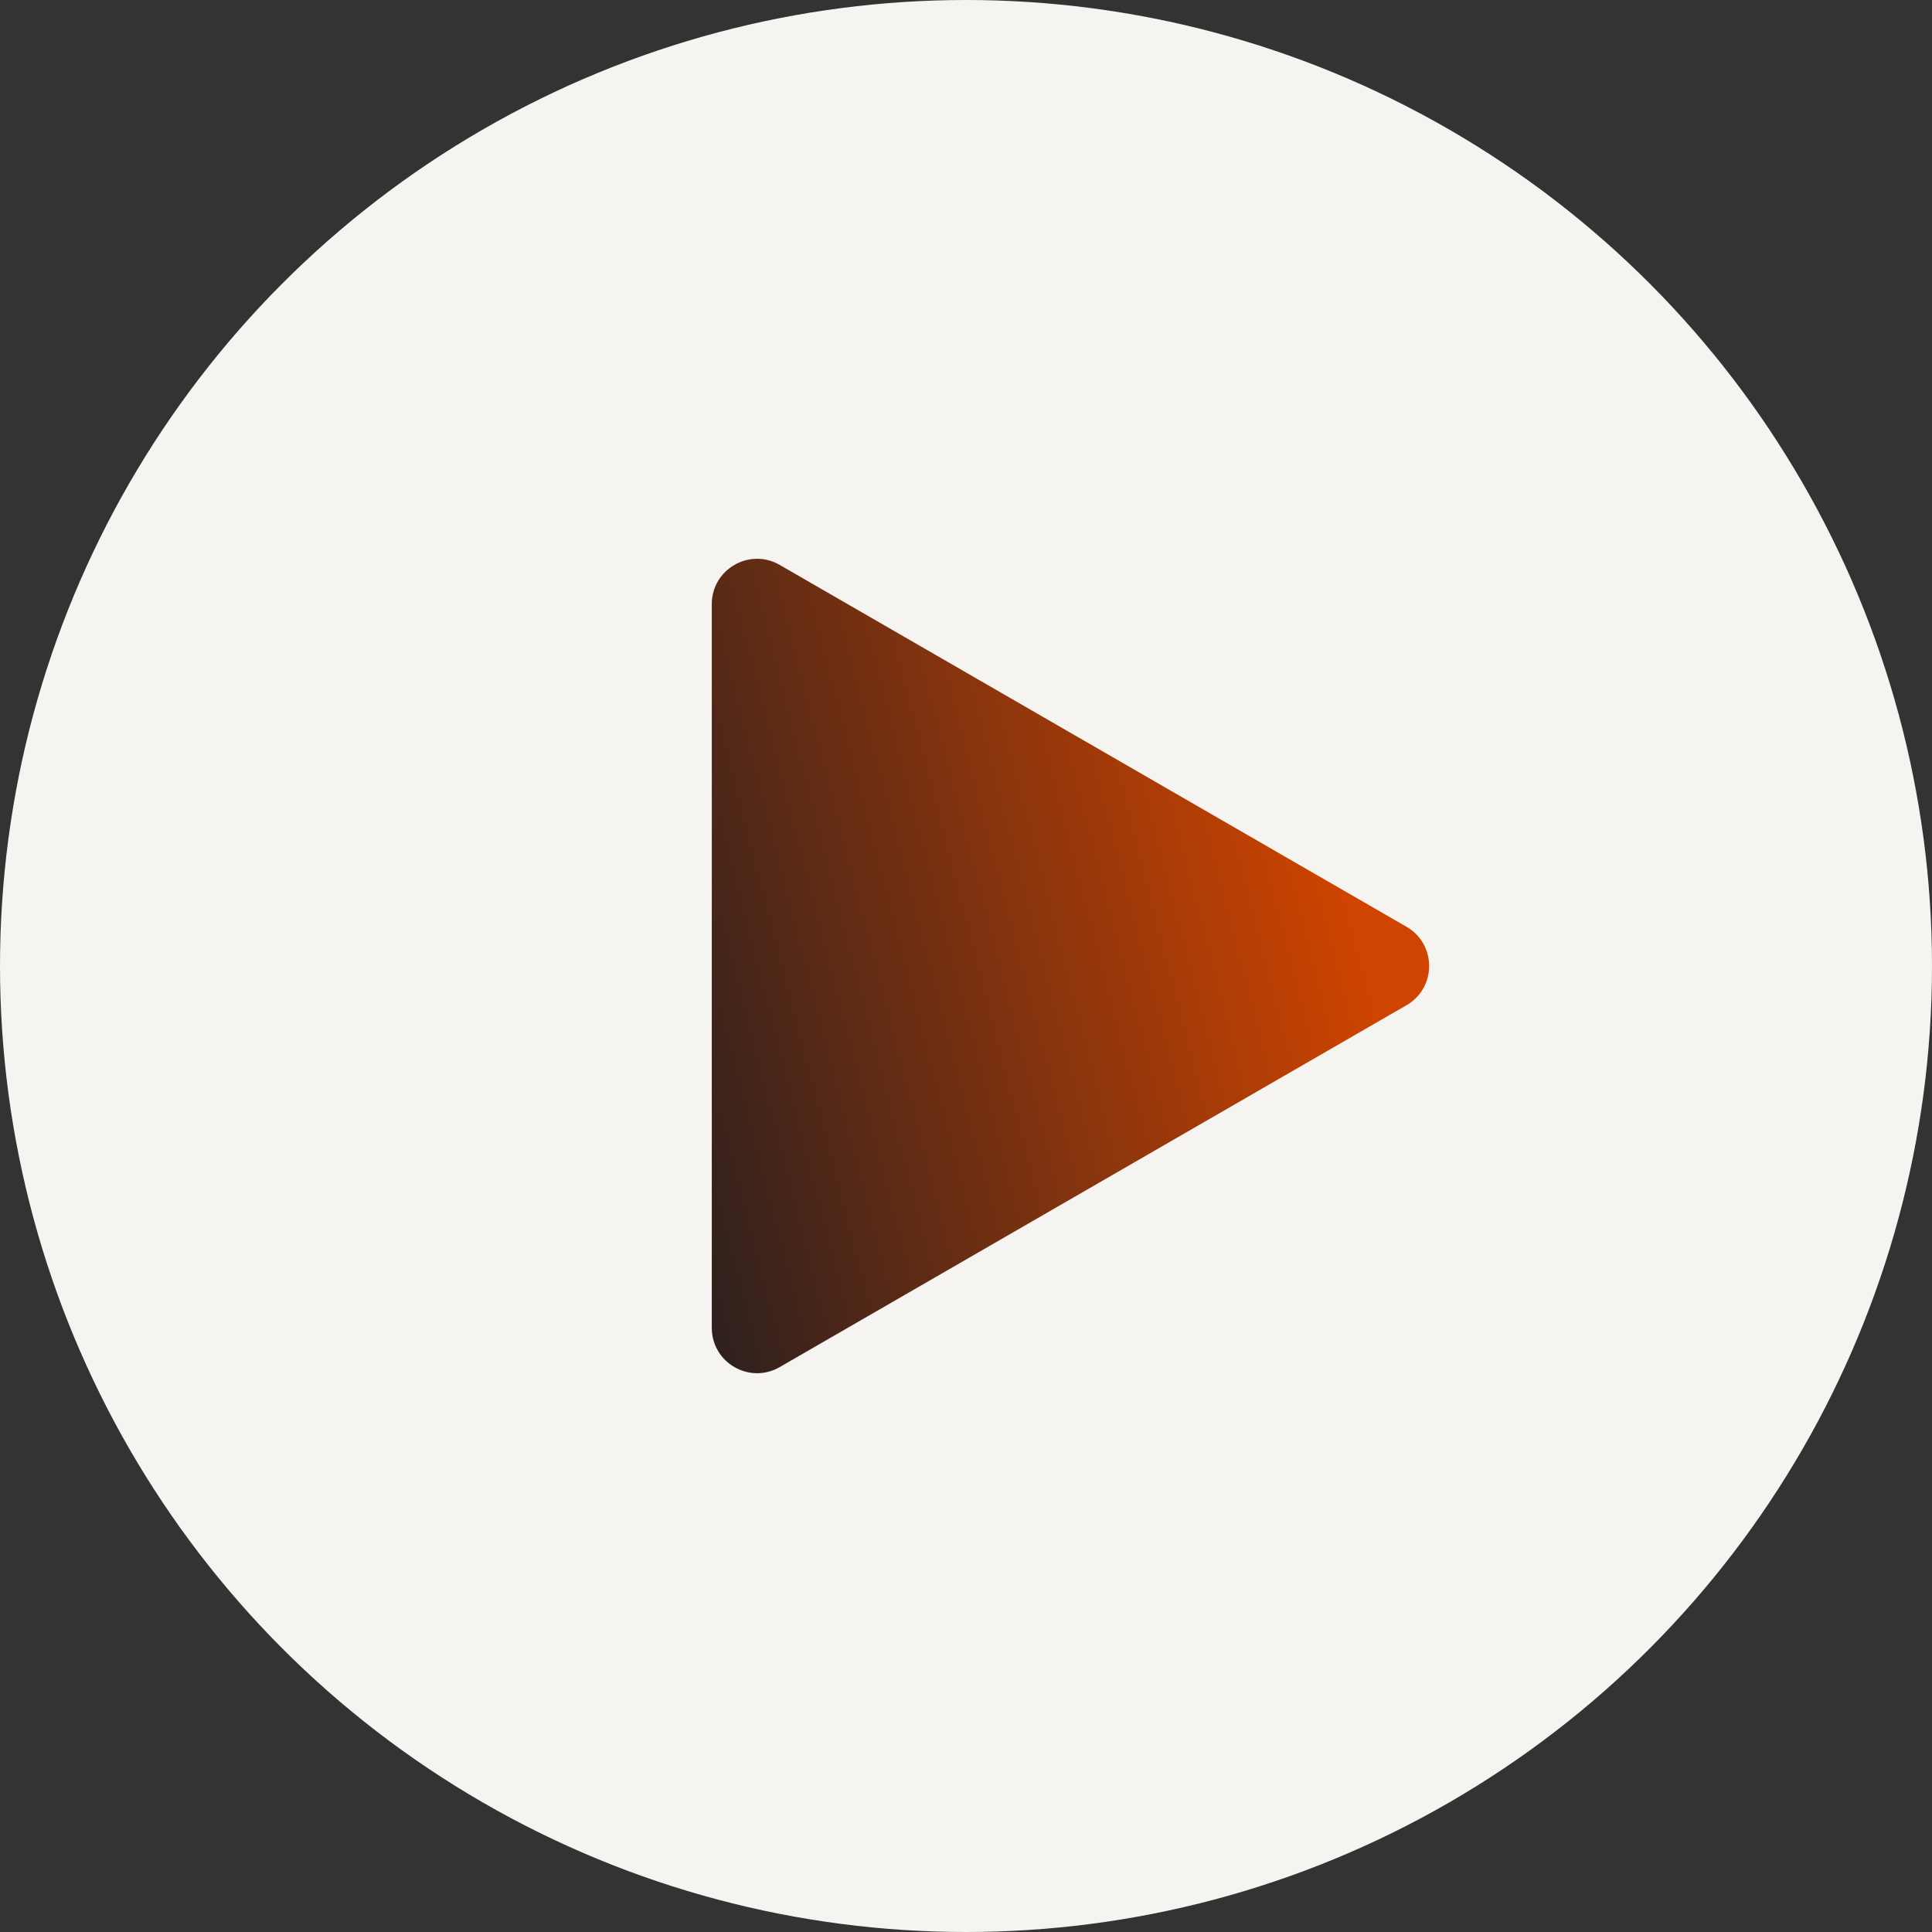
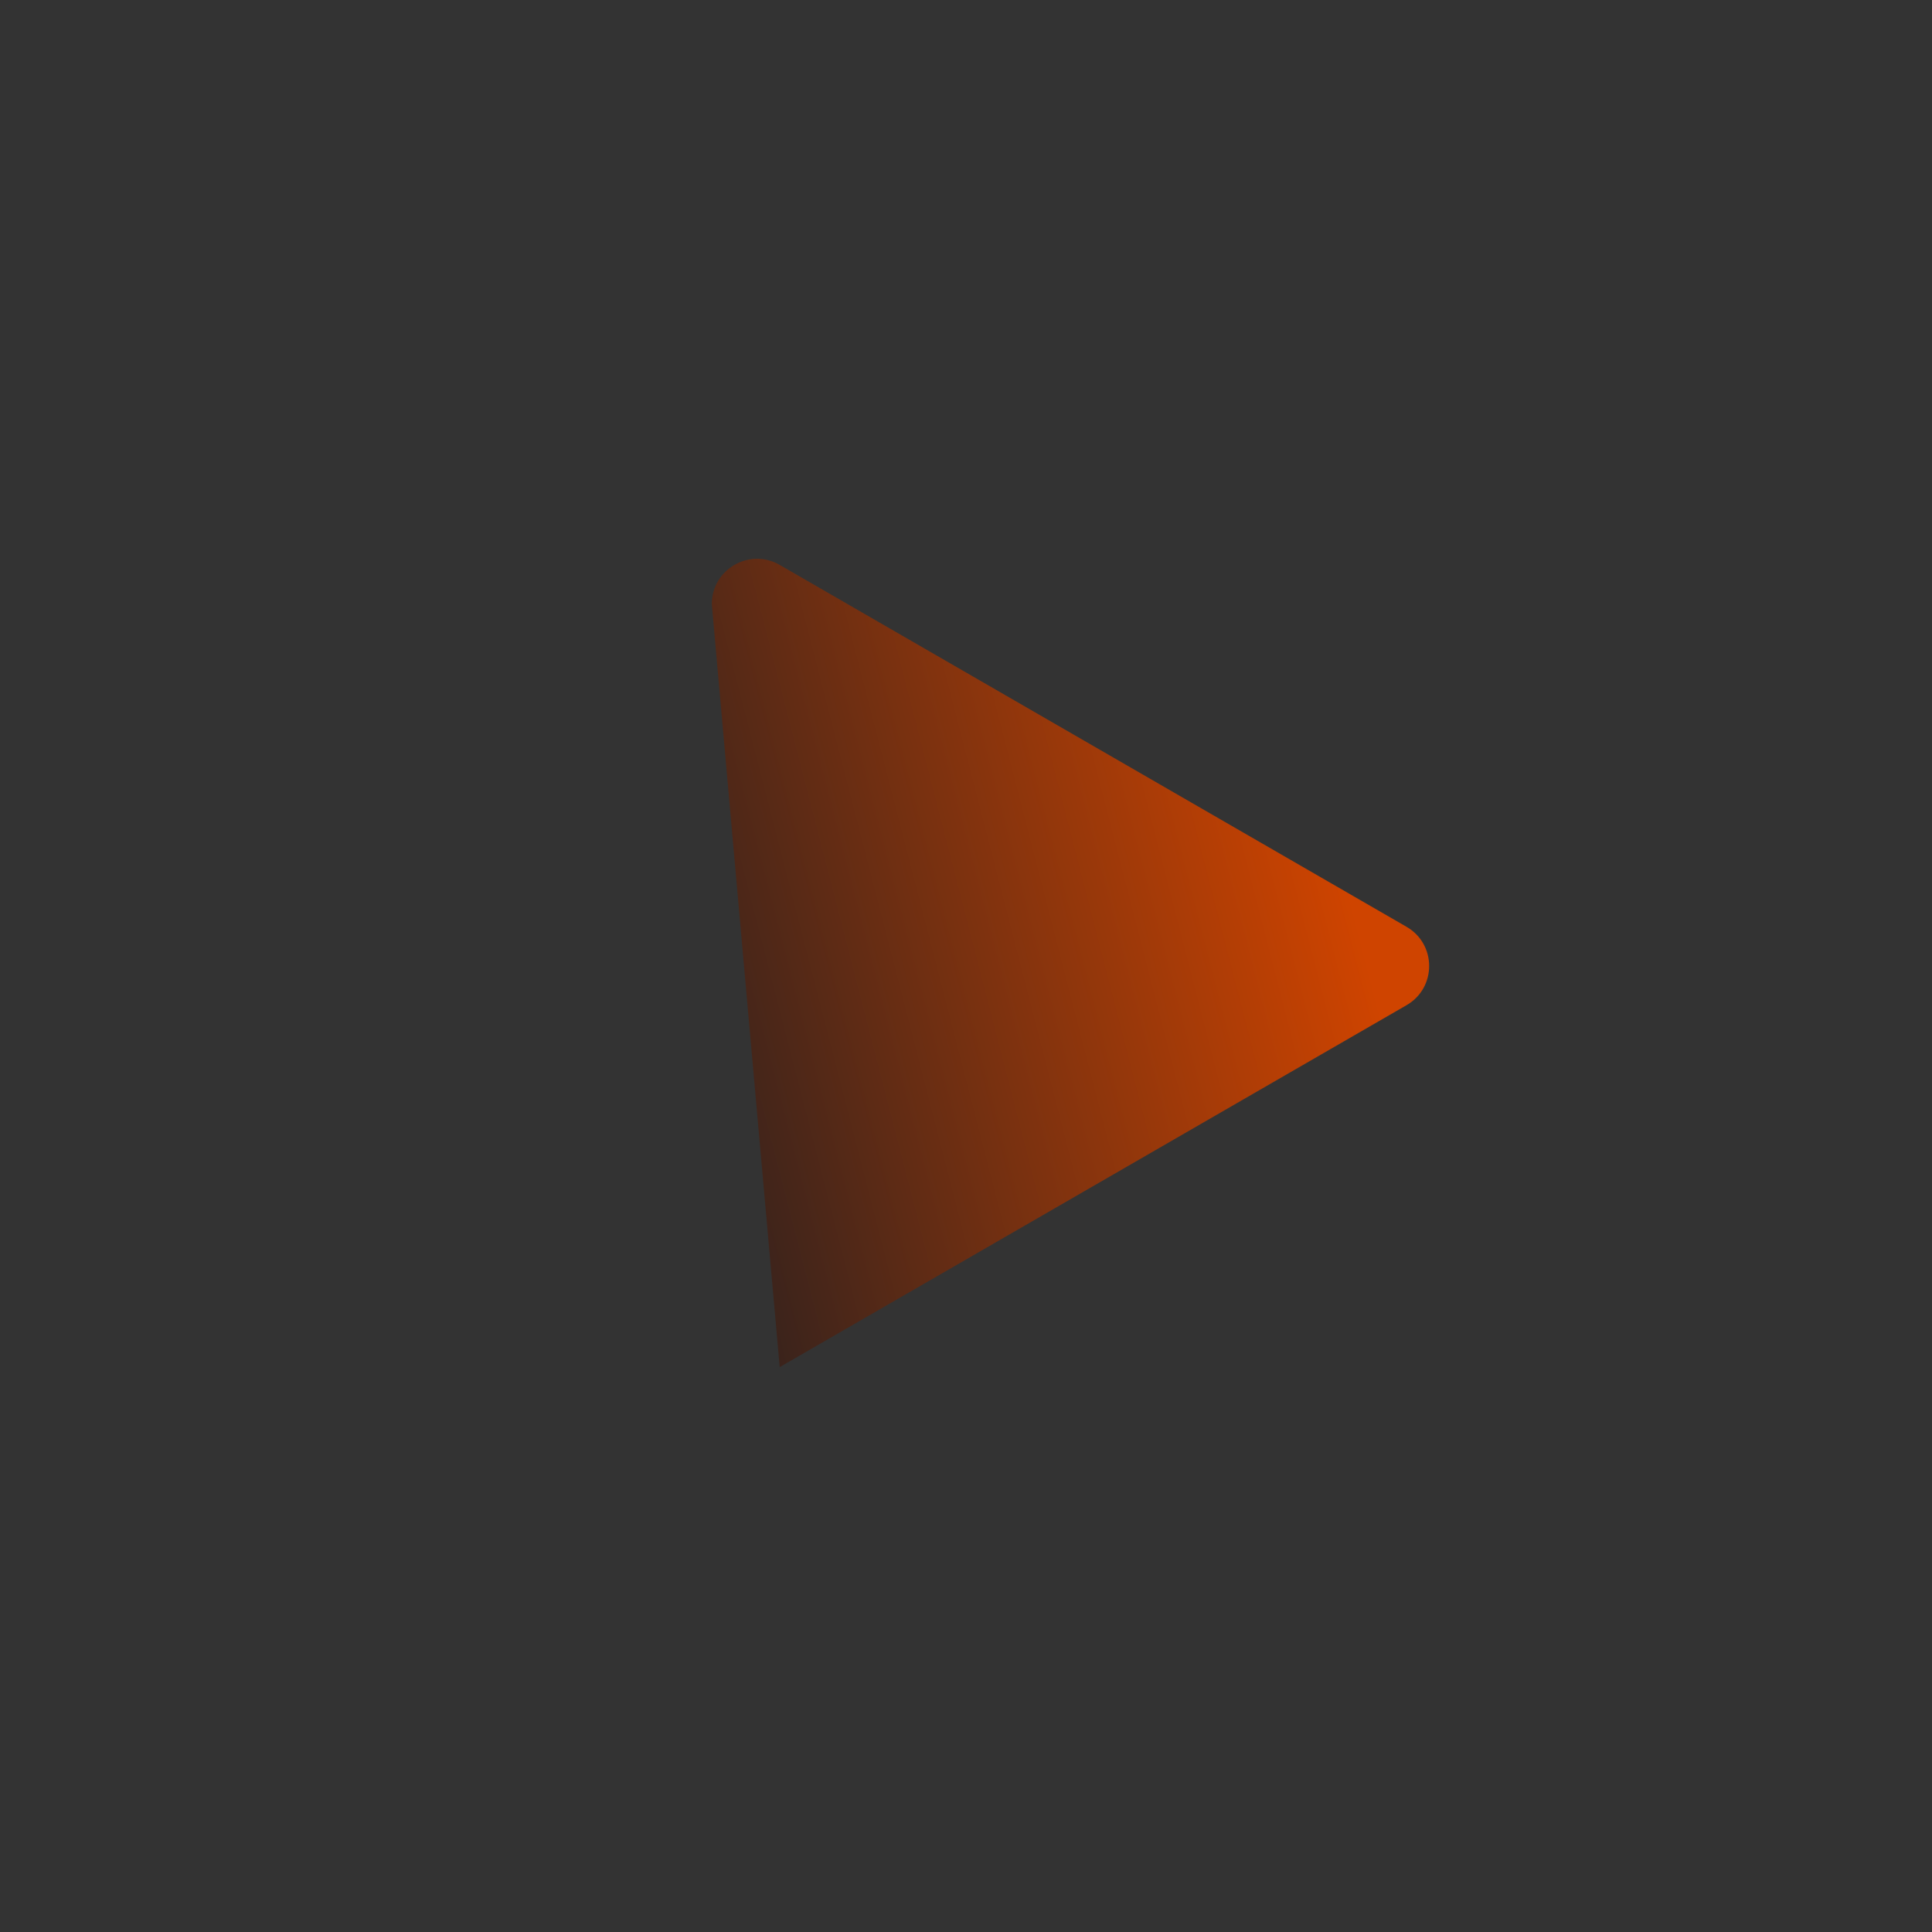
<svg xmlns="http://www.w3.org/2000/svg" width="128" height="128" viewBox="0 0 128 128" fill="none">
  <rect x="0" y="0" width="128" height="128" fill="#333333" stroke="none" />
-   <circle cx="64" cy="64" r="64" fill="#F6F4F1" />
-   <path d="M93.185 61.402C95.185 62.557 95.185 65.443 93.185 66.598L51.658 90.573C49.658 91.728 47.158 90.285 47.158 87.975L47.158 40.025C47.158 37.715 49.658 36.272 51.658 37.427L93.185 61.402Z" fill="url(#paint0_linear_686_2252)" />
+   <path d="M93.185 61.402C95.185 62.557 95.185 65.443 93.185 66.598L51.658 90.573L47.158 40.025C47.158 37.715 49.658 36.272 51.658 37.427L93.185 61.402Z" fill="url(#paint0_linear_686_2252)" />
  <defs>
    <linearGradient id="paint0_linear_686_2252" x1="33.904" y1="97.684" x2="95.274" y2="81.839" gradientUnits="userSpaceOnUse">
      <stop offset="0.211" stop-color="#281F1F" />
      <stop offset="1" stop-color="#CF4400" />
    </linearGradient>
  </defs>
</svg>